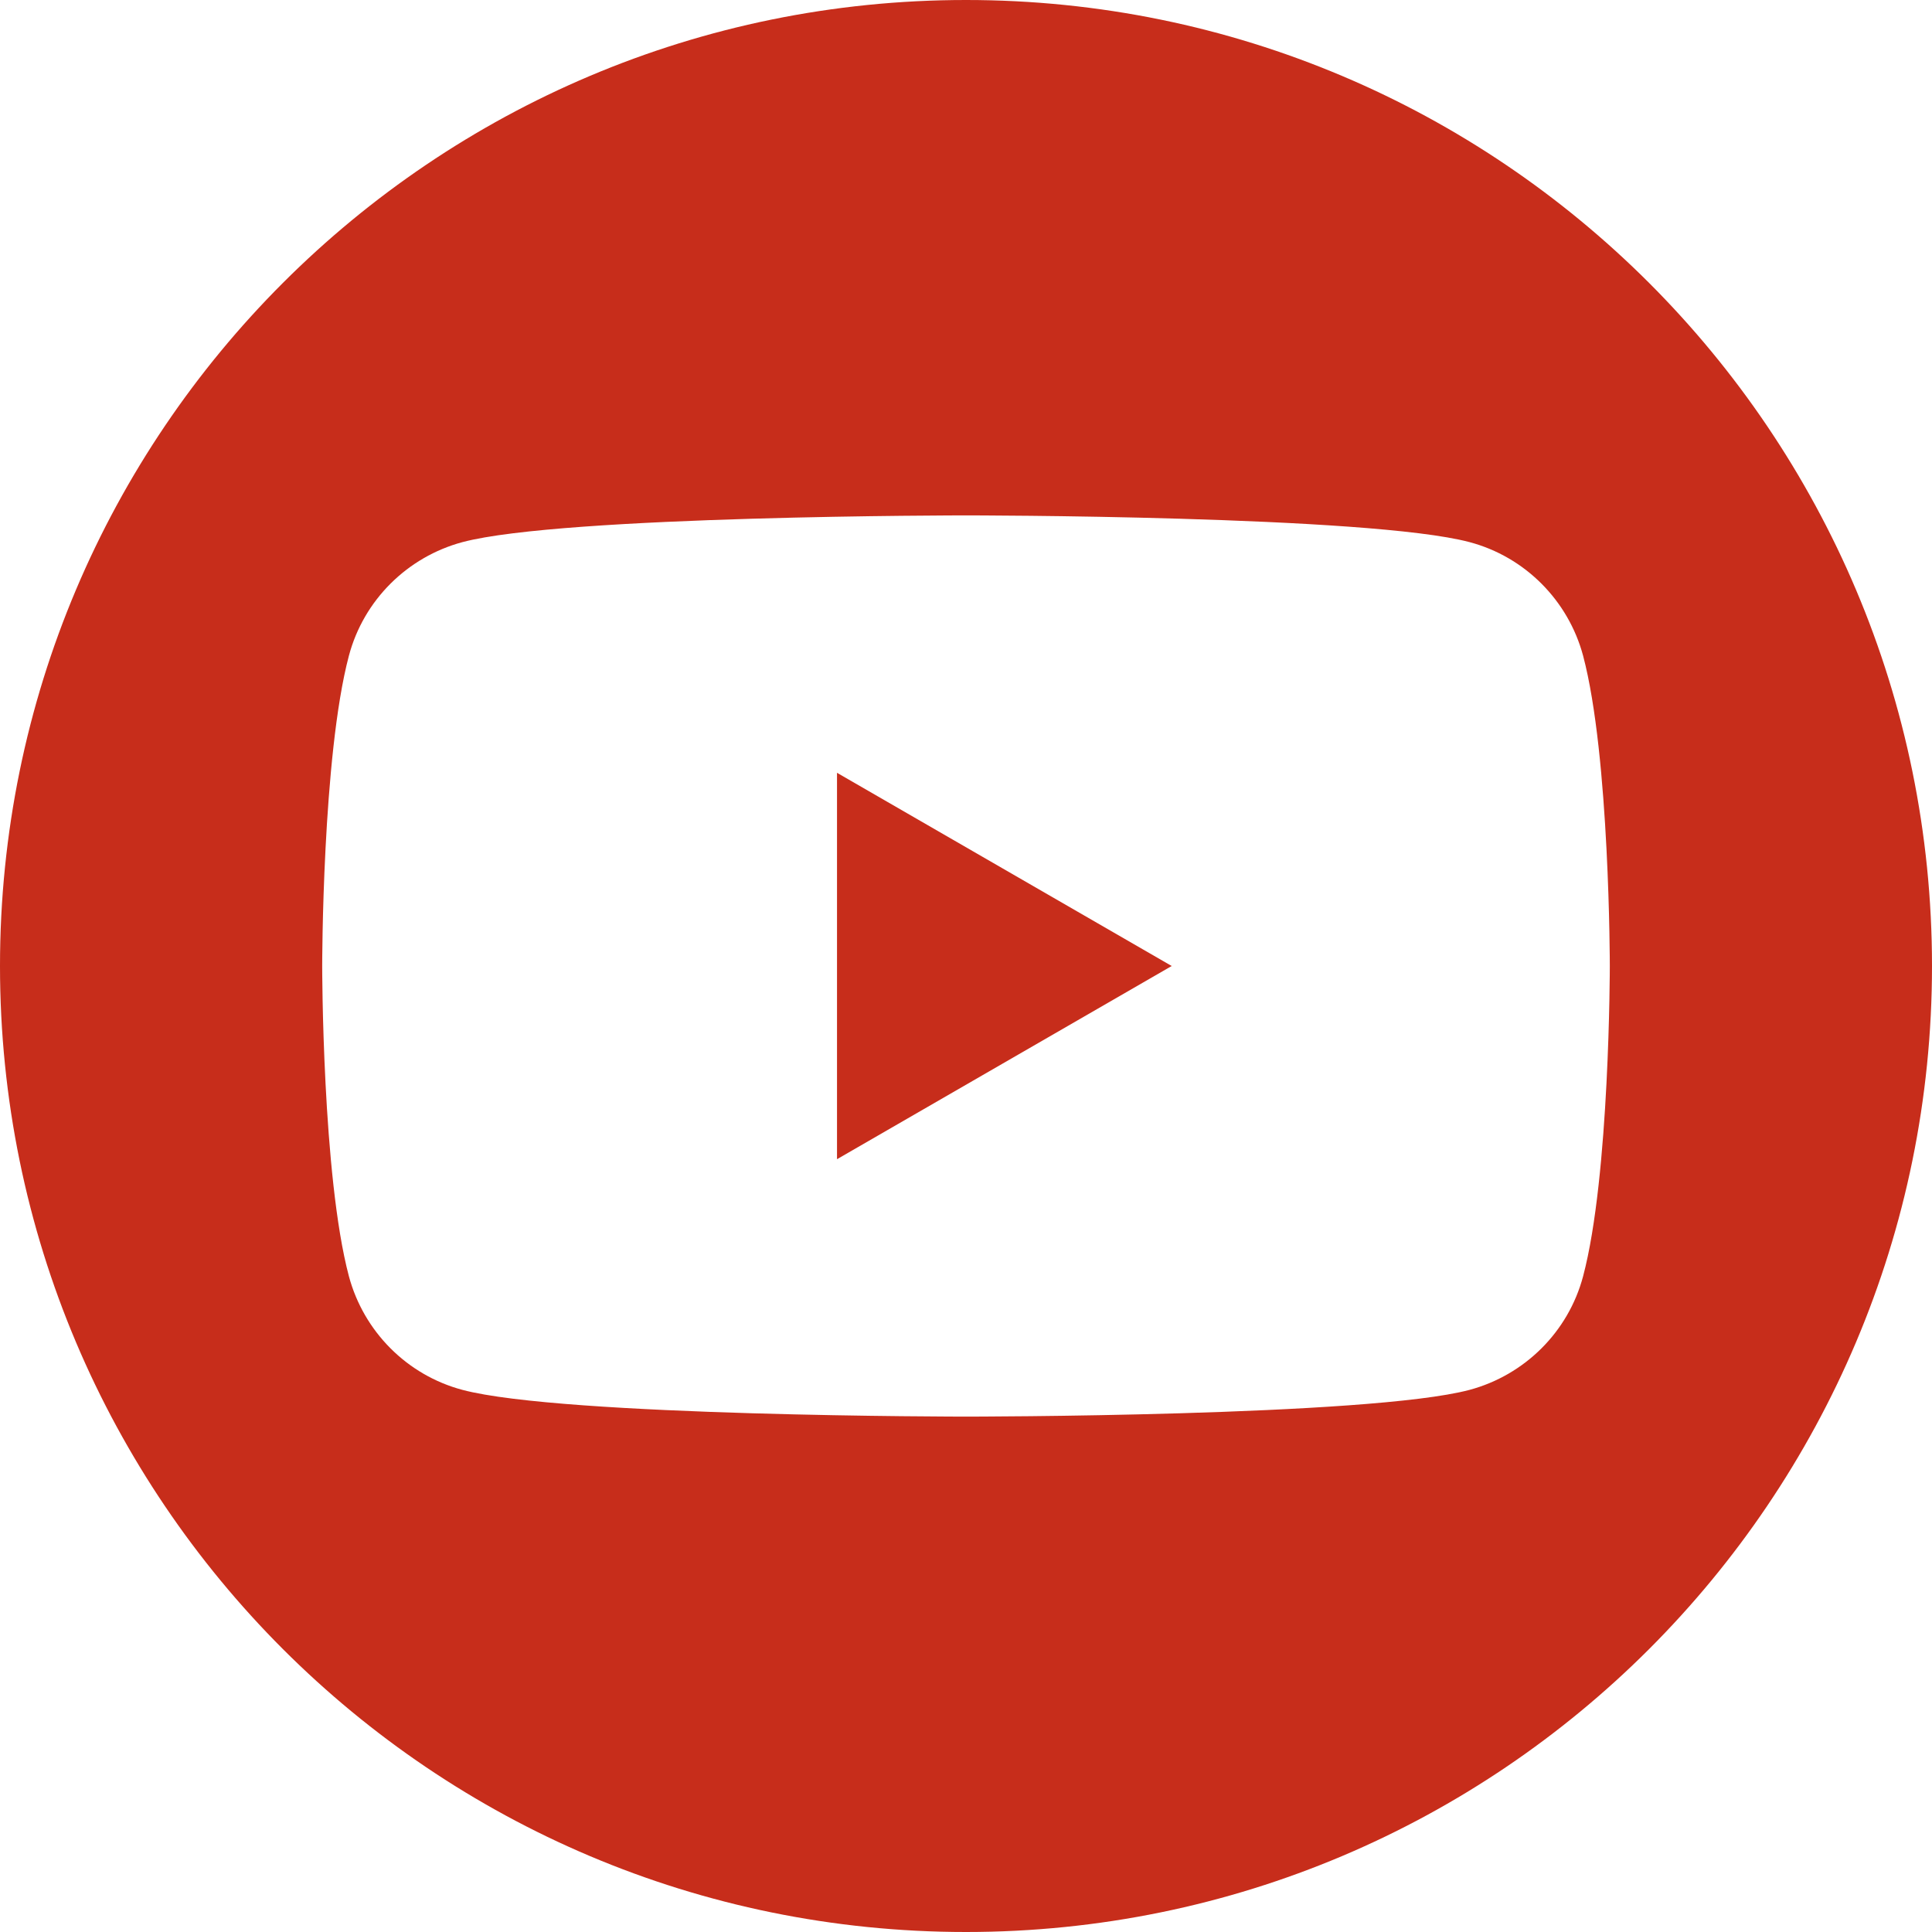
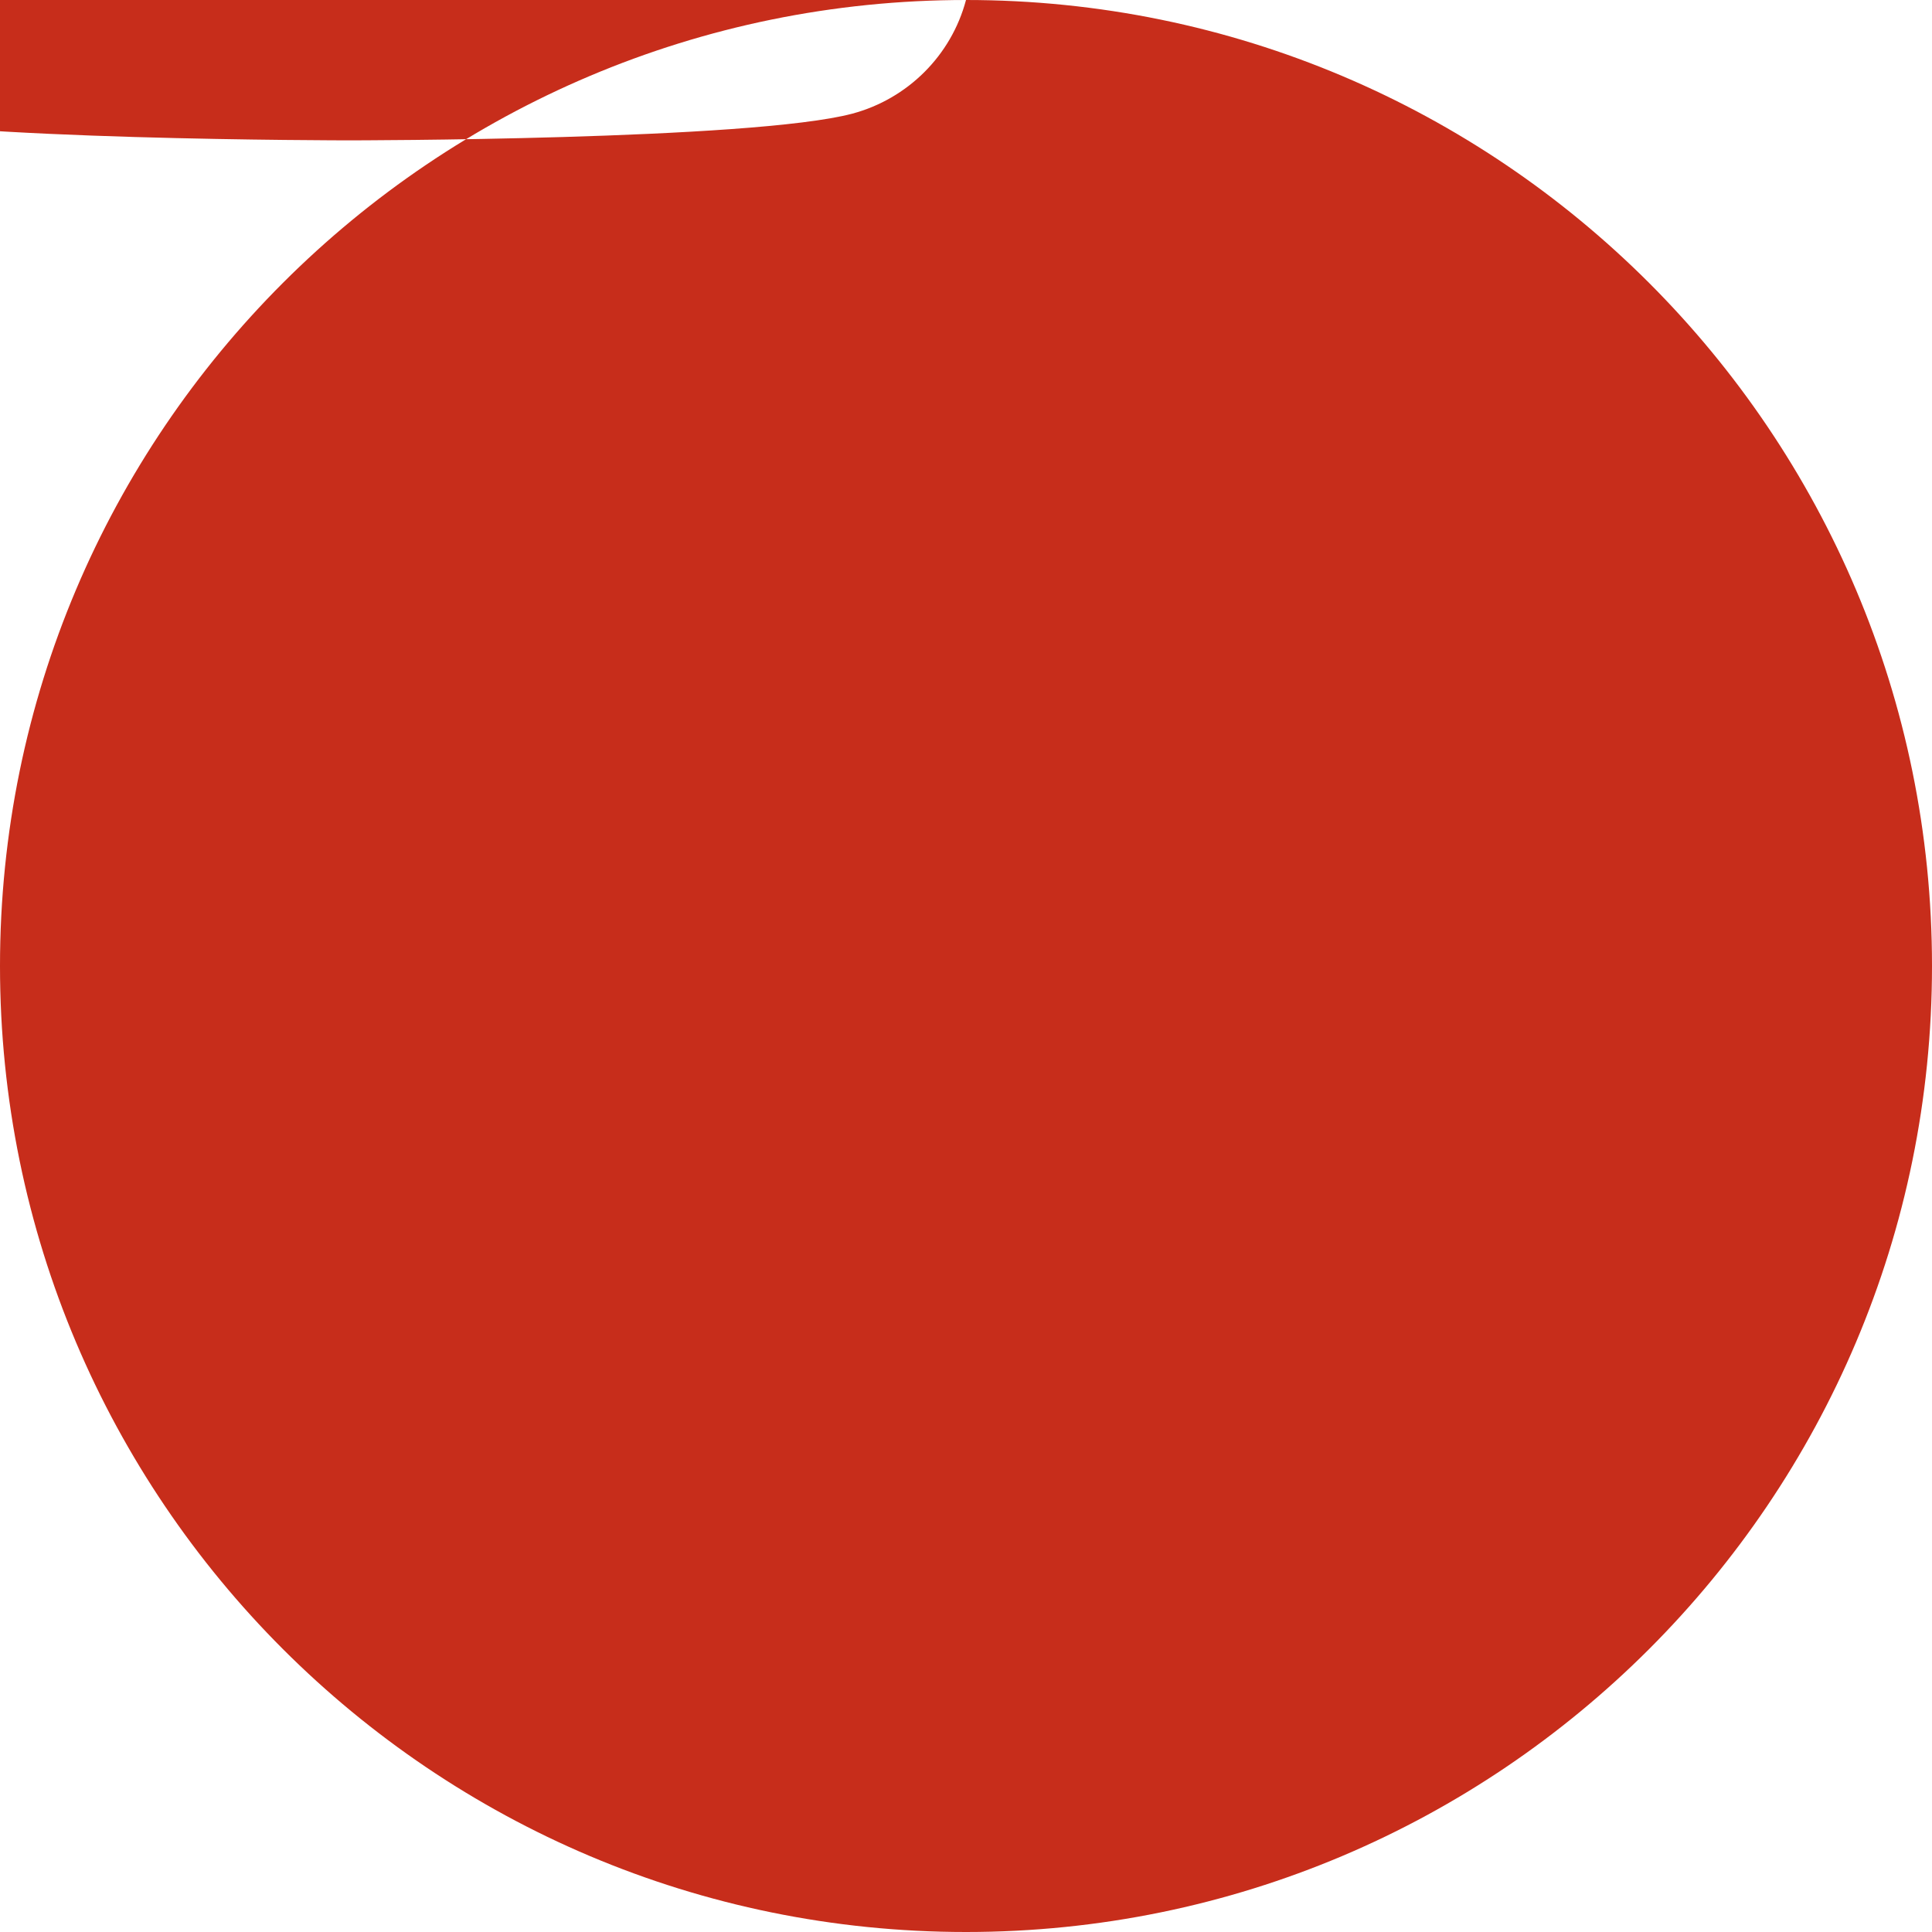
<svg xmlns="http://www.w3.org/2000/svg" id="navi_sprachnavi" viewBox="0 0 34 34">
  <defs>
    <style>.cls-1{fill:#c72d1b;}</style>
  </defs>
-   <polygon class="cls-1" points="14.73 20.4 20.62 17 14.73 13.6 14.73 20.4" />
-   <path class="cls-1" d="M17,0C7.61,0,0,7.61,0,17s7.61,17,17,17,17-7.61,17-17S26.39,0,17,0Zm10.86,22.46c-.26,.98-1.03,1.74-2,2-1.77,.47-8.86,.47-8.86,.47,0,0-7.09,0-8.86-.47-.98-.26-1.74-1.03-2-2-.47-1.77-.47-5.46-.47-5.46,0,0,0-3.69,.47-5.46,.26-.98,1.03-1.74,2-2,1.77-.47,8.86-.47,8.86-.47,0,0,7.09,0,8.86,.47,.98,.26,1.74,1.03,2,2,.47,1.77,.47,5.46,.47,5.46,0,0,0,3.69-.47,5.46Z" />
+   <path class="cls-1" d="M17,0C7.61,0,0,7.61,0,17s7.61,17,17,17,17-7.61,17-17S26.39,0,17,0Zc-.26,.98-1.03,1.74-2,2-1.77,.47-8.86,.47-8.86,.47,0,0-7.09,0-8.86-.47-.98-.26-1.74-1.03-2-2-.47-1.77-.47-5.46-.47-5.46,0,0,0-3.69,.47-5.46,.26-.98,1.03-1.74,2-2,1.77-.47,8.86-.47,8.86-.47,0,0,7.09,0,8.86,.47,.98,.26,1.74,1.03,2,2,.47,1.77,.47,5.46,.47,5.46,0,0,0,3.69-.47,5.46Z" />
</svg>